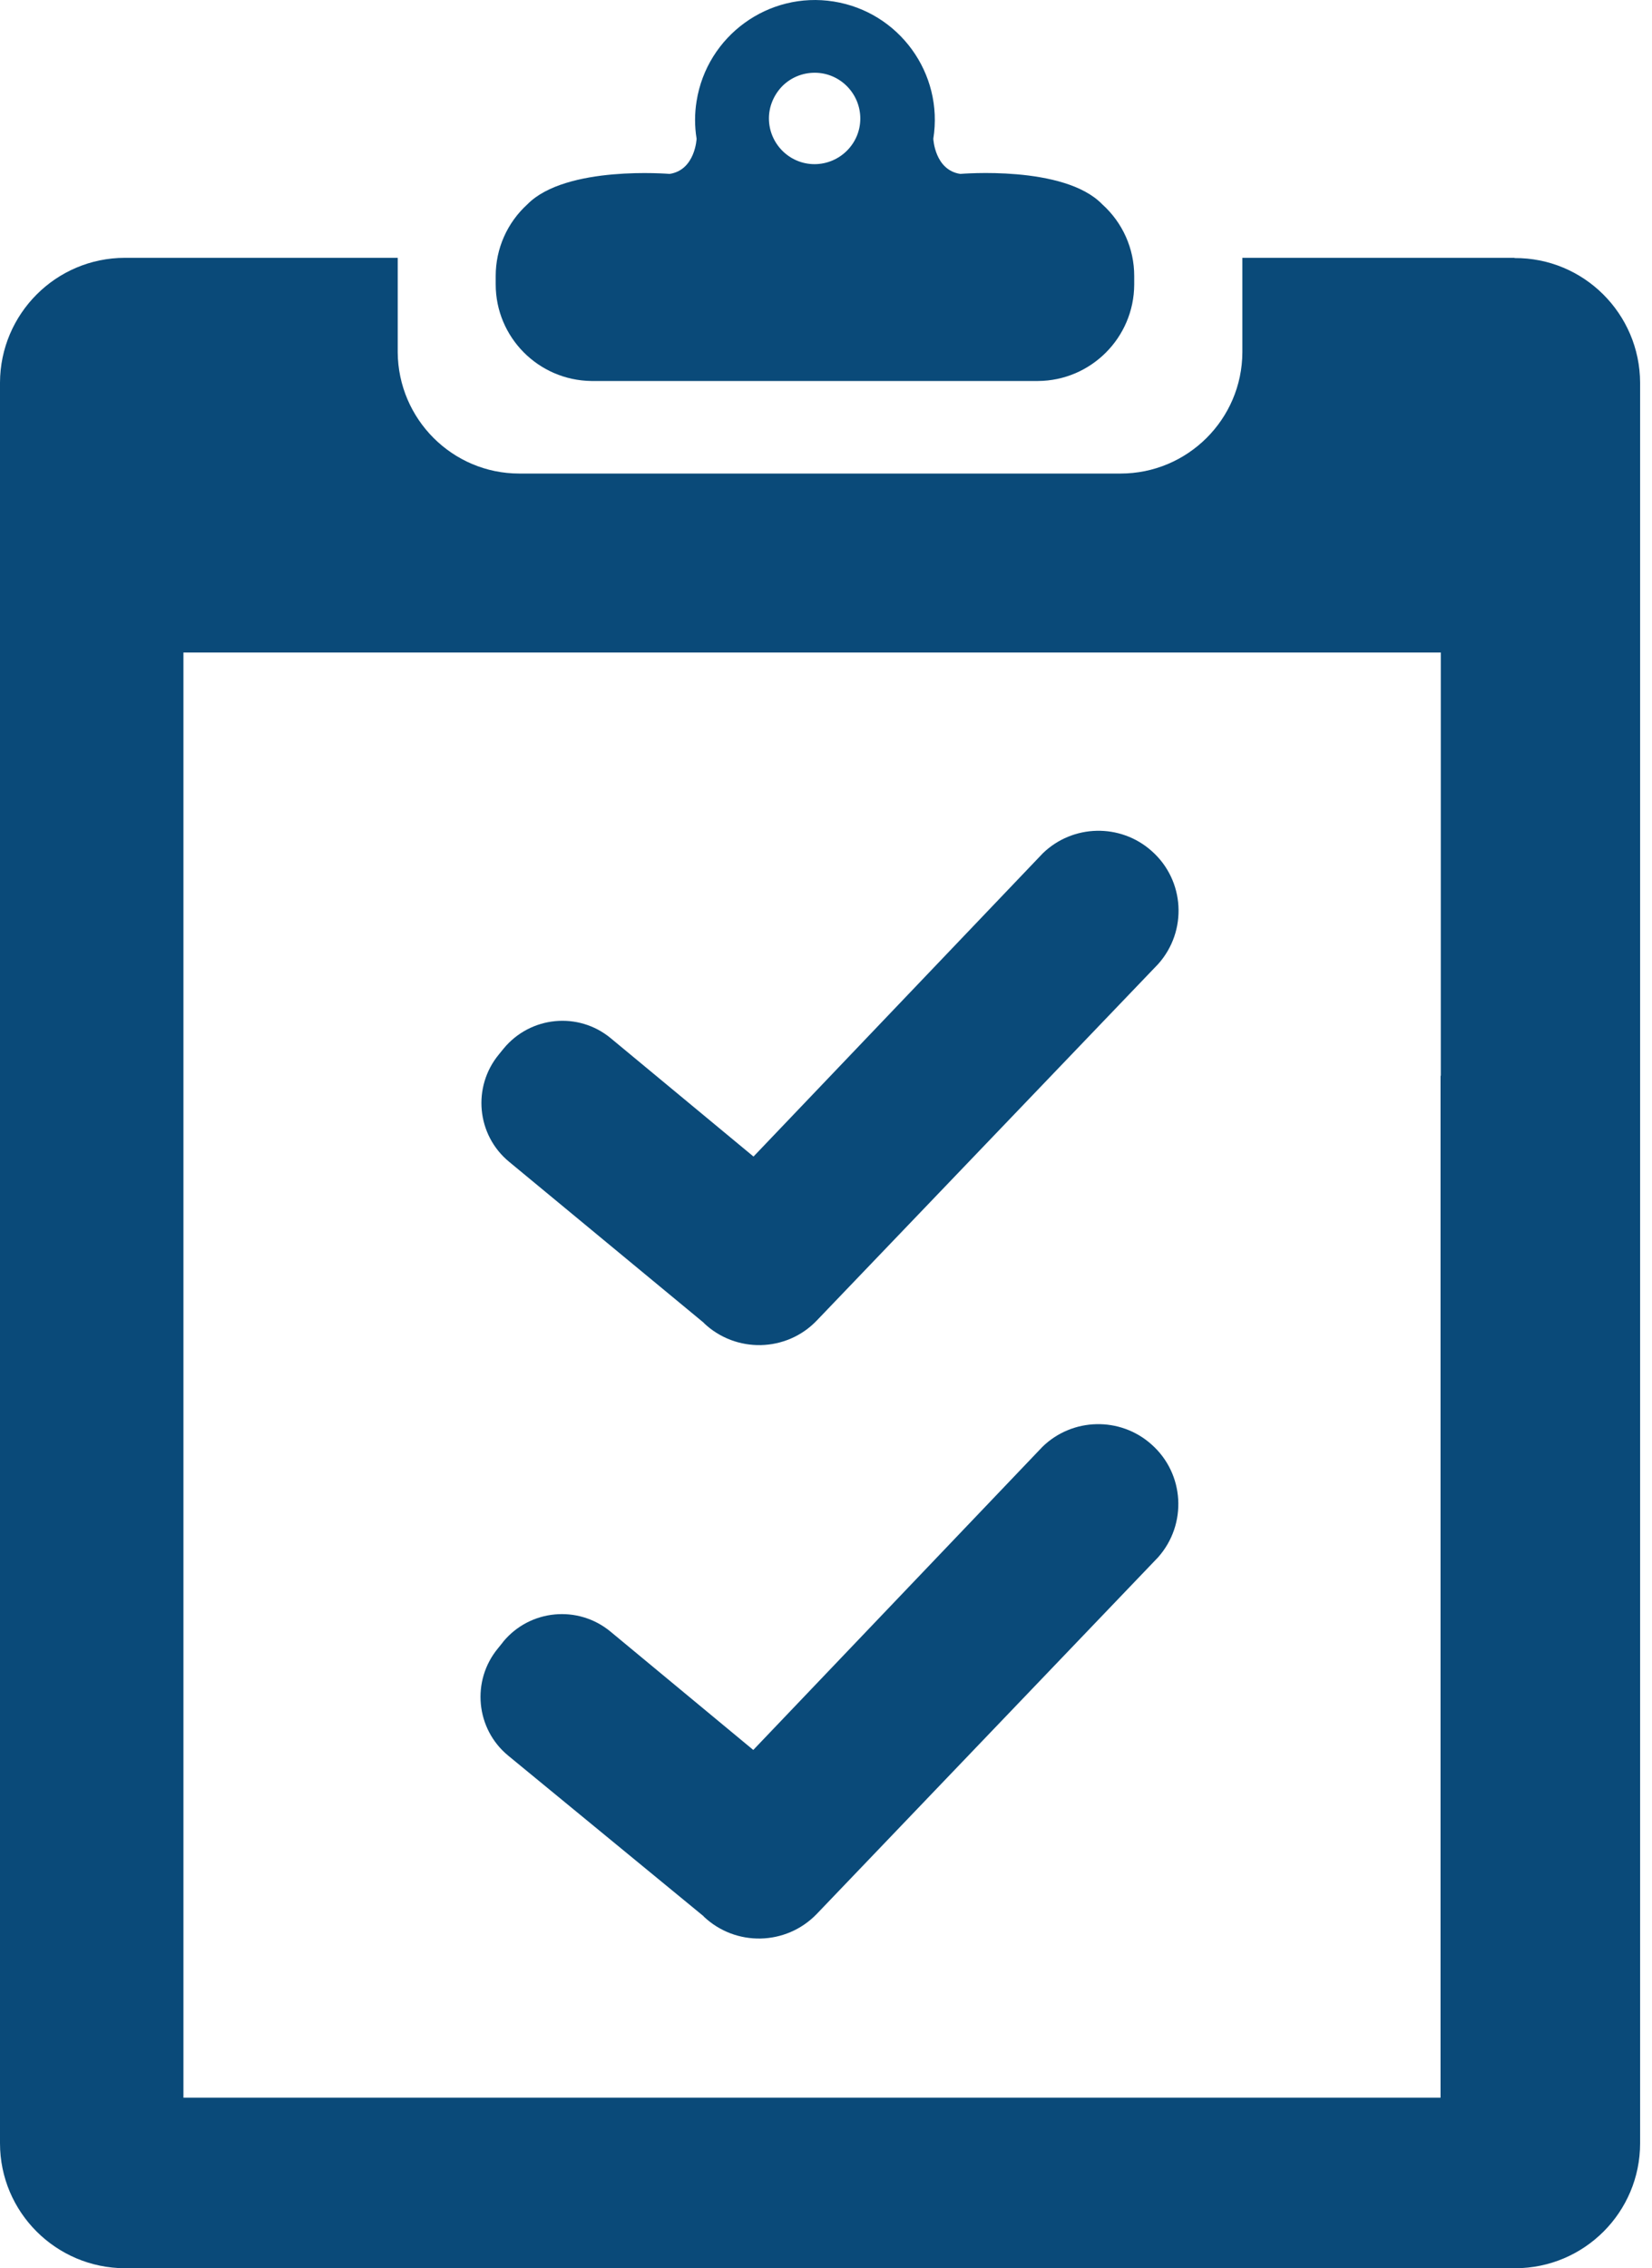
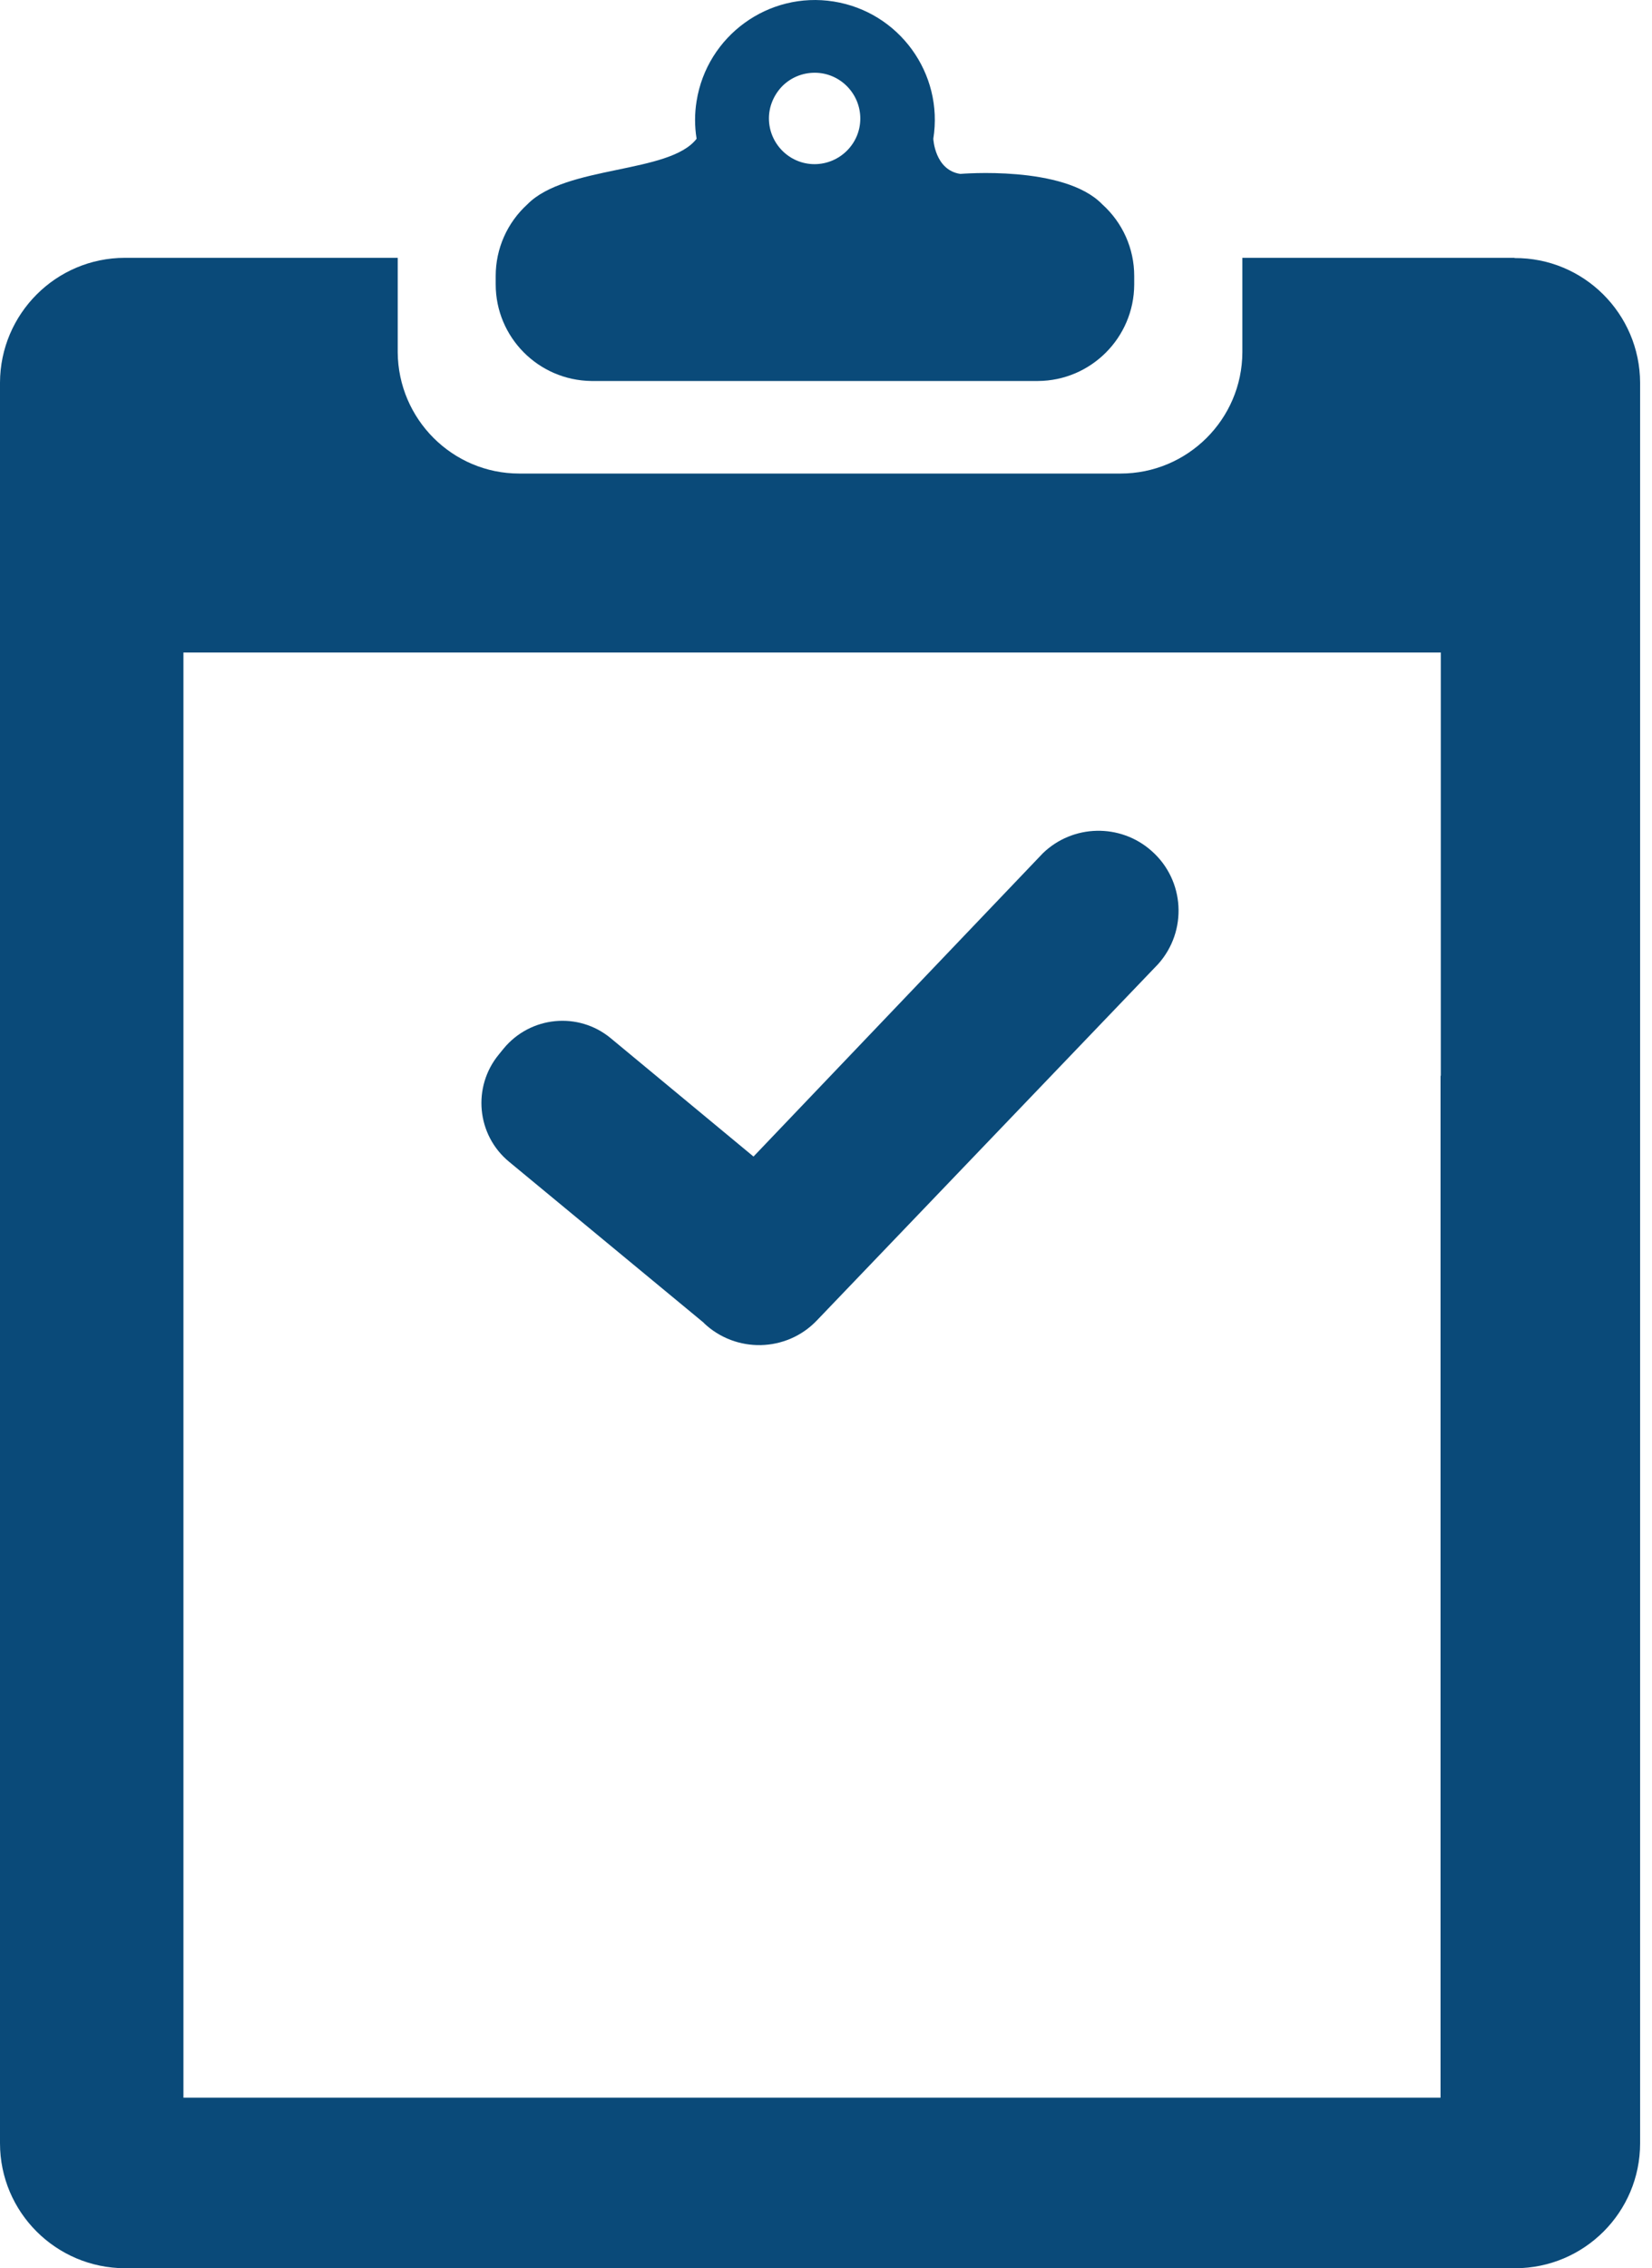
<svg xmlns="http://www.w3.org/2000/svg" width="51" height="70" viewBox="0 0 51 70" fill="none">
-   <path d="M18.264 11.758H32.04C33.678 11.751 35.008 10.421 35.015 8.783V8.517C35.015 7.67 34.658 6.872 34.028 6.305C32.852 5.087 29.646 5.367 29.646 5.367C28.855 5.248 28.813 4.282 28.813 4.282C29.135 2.266 27.756 0.369 25.74 0.047C23.724 -0.275 21.827 1.104 21.505 3.12C21.442 3.505 21.442 3.897 21.505 4.282C21.505 4.282 21.463 5.248 20.672 5.367C20.672 5.367 17.473 5.094 16.282 6.305C15.659 6.872 15.303 7.67 15.303 8.517V8.776C15.303 10.407 16.619 11.737 18.257 11.758H18.264ZM25.152 2.245C25.929 2.245 26.559 2.882 26.559 3.659C26.559 4.436 25.922 5.066 25.145 5.066C24.368 5.066 23.738 4.429 23.738 3.652C23.738 3.281 23.892 2.924 24.151 2.658C24.417 2.392 24.774 2.245 25.152 2.245Z" fill="#0A4A79" />
+   <path d="M18.264 11.758H32.04C33.678 11.751 35.008 10.421 35.015 8.783V8.517C35.015 7.67 34.658 6.872 34.028 6.305C32.852 5.087 29.646 5.367 29.646 5.367C28.855 5.248 28.813 4.282 28.813 4.282C29.135 2.266 27.756 0.369 25.74 0.047C23.724 -0.275 21.827 1.104 21.505 3.12C21.442 3.505 21.442 3.897 21.505 4.282C20.672 5.367 17.473 5.094 16.282 6.305C15.659 6.872 15.303 7.67 15.303 8.517V8.776C15.303 10.407 16.619 11.737 18.257 11.758H18.264ZM25.152 2.245C25.929 2.245 26.559 2.882 26.559 3.659C26.559 4.436 25.922 5.066 25.145 5.066C24.368 5.066 23.738 4.429 23.738 3.652C23.738 3.281 23.892 2.924 24.151 2.658C24.417 2.392 24.774 2.245 25.152 2.245Z" fill="#0A4A79" />
  <path d="M21.729 40.83C22.716 41.768 24.277 41.733 25.215 40.753L35.757 29.749C36.667 28.727 36.576 27.166 35.554 26.263C34.588 25.402 33.118 25.437 32.194 26.333L23.262 35.692L18.852 32.038C17.851 31.212 16.374 31.359 15.548 32.36L15.4 32.542C14.575 33.543 14.714 35.027 15.716 35.853L21.736 40.83H21.729Z" fill="#0A4A79" />
-   <path d="M21.722 59.143C22.709 60.081 24.263 60.046 25.208 59.073L35.75 48.062C36.66 47.039 36.569 45.478 35.547 44.575C34.581 43.714 33.111 43.749 32.187 44.645L23.255 54.005L18.845 50.351C17.844 49.525 16.36 49.665 15.534 50.666C15.534 50.666 15.527 50.68 15.52 50.687L15.373 50.869C14.546 51.87 14.686 53.354 15.688 54.18L21.729 59.143H21.722Z" fill="#0A4A79" />
  <path d="M46.755 7.957H38.354V10.869C38.347 12.941 36.66 14.614 34.595 14.614H16.03C13.966 14.614 12.292 12.934 12.278 10.869V7.957H3.857C1.729 7.957 0.007 9.686 0 11.807V66.143C0 68.271 1.729 69.993 3.857 70H46.783C48.911 69.993 50.633 68.271 50.633 66.143V11.814C50.626 9.679 48.89 7.95 46.755 7.964V7.957ZM44.472 33.2V64.736H5.663V20.137H44.48V33.2H44.472Z" fill="#0A4A79" />
</svg>